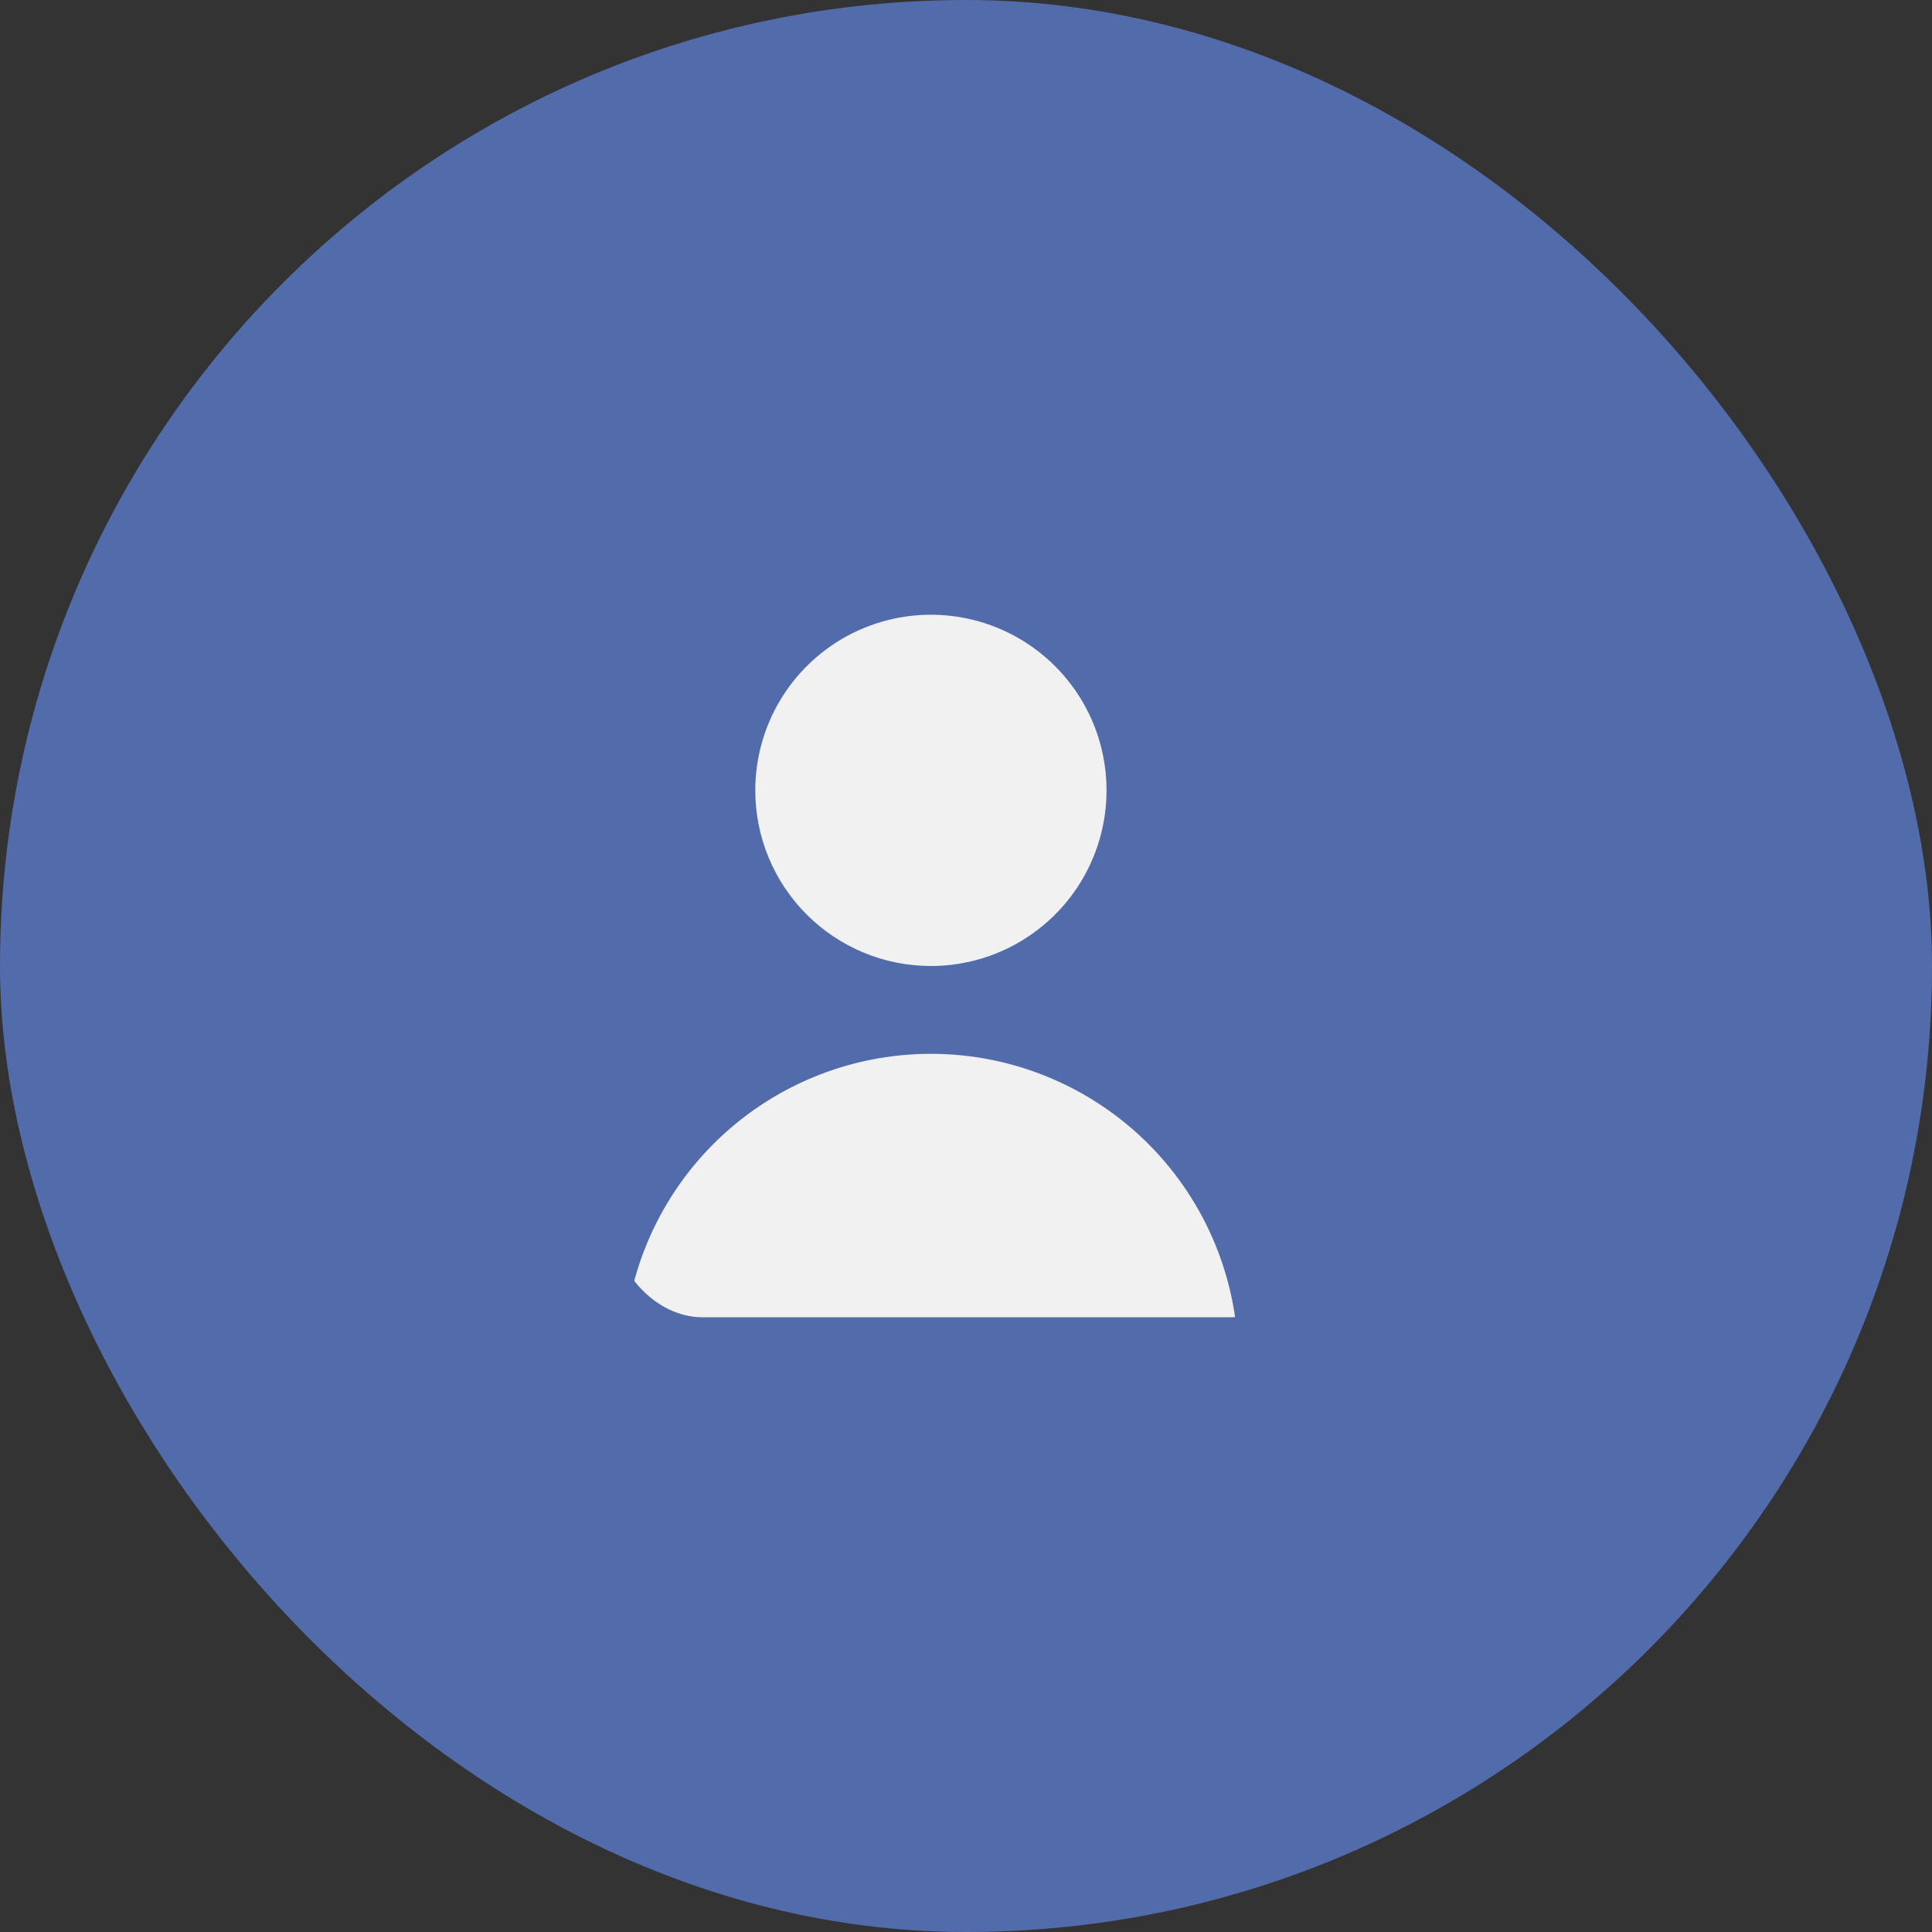
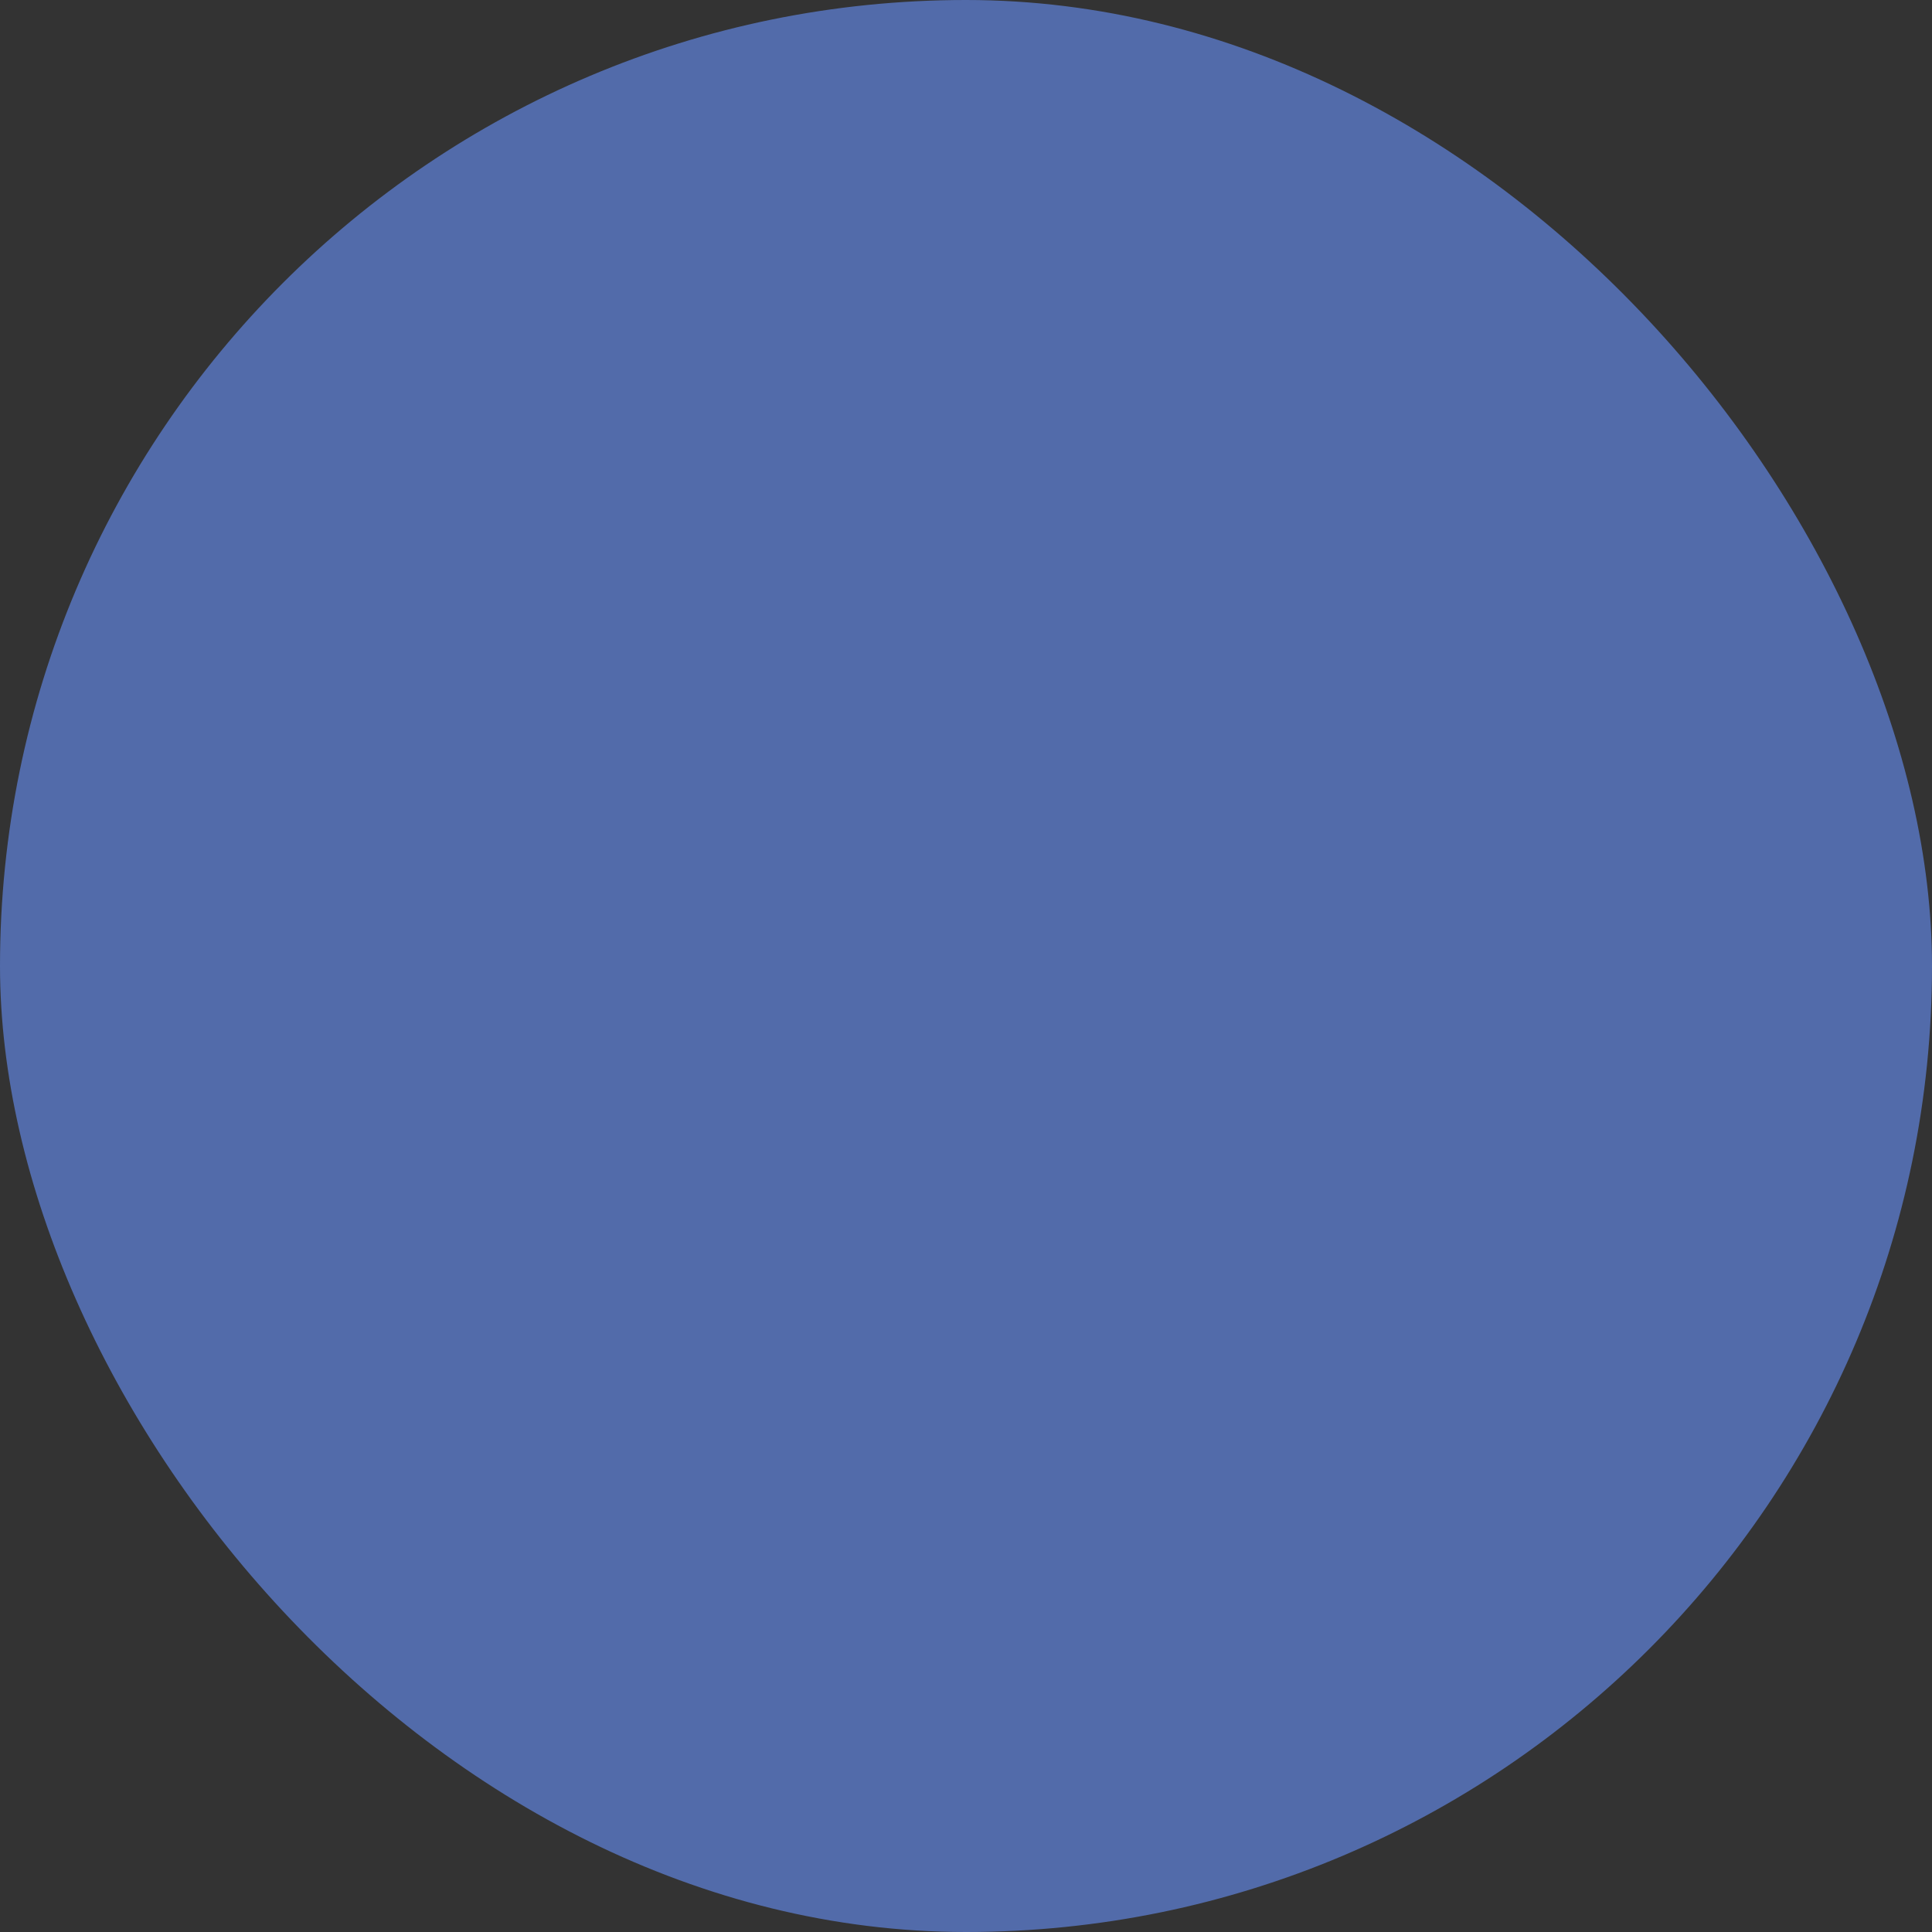
<svg xmlns="http://www.w3.org/2000/svg" width="44" height="44" viewBox="0 0 44 44" fill="none">
  <rect x="0" y="0" width="44" height="44" fill="#333333" stroke="none" />
  <rect width="44" height="44" rx="22" fill="#526BAA" />
  <g clip-path="url(#clip0_371_5632)">
-     <path d="M21.201 22C21.992 22 22.765 21.765 23.423 21.326C24.081 20.886 24.594 20.262 24.896 19.531C25.199 18.8 25.278 17.996 25.124 17.22C24.97 16.444 24.589 15.731 24.029 15.172C23.47 14.612 22.757 14.231 21.981 14.077C21.205 13.922 20.401 14.002 19.67 14.305C18.939 14.607 18.315 15.12 17.875 15.778C17.436 16.436 17.201 17.209 17.201 18C17.201 19.061 17.622 20.078 18.372 20.828C19.123 21.579 20.14 22 21.201 22ZM27.201 32C27.466 32 27.721 31.895 27.908 31.707C28.096 31.52 28.201 31.265 28.201 31C28.201 29.143 27.463 27.363 26.151 26.05C24.838 24.738 23.057 24 21.201 24C19.344 24 17.564 24.738 16.251 26.05C14.938 27.363 14.201 29.143 14.201 31C14.201 31.265 14.306 31.52 14.494 31.707C14.681 31.895 14.936 32 15.201 32H27.201Z" fill="#F1F1F1" />
+     <path d="M21.201 22C21.992 22 22.765 21.765 23.423 21.326C24.081 20.886 24.594 20.262 24.896 19.531C25.199 18.8 25.278 17.996 25.124 17.22C24.97 16.444 24.589 15.731 24.029 15.172C23.47 14.612 22.757 14.231 21.981 14.077C21.205 13.922 20.401 14.002 19.67 14.305C18.939 14.607 18.315 15.12 17.875 15.778C17.436 16.436 17.201 17.209 17.201 18C17.201 19.061 17.622 20.078 18.372 20.828C19.123 21.579 20.14 22 21.201 22ZM27.201 32C27.466 32 27.721 31.895 27.908 31.707C28.096 31.52 28.201 31.265 28.201 31C28.201 29.143 27.463 27.363 26.151 26.05C24.838 24.738 23.057 24 21.201 24C19.344 24 17.564 24.738 16.251 26.05C14.938 27.363 14.201 29.143 14.201 31C14.201 31.265 14.306 31.52 14.494 31.707H27.201Z" fill="#F1F1F1" />
  </g>
  <defs>
    <clipPath id="clip0_371_5632">
-       <rect x="14" y="14" width="16" height="16" rx="2" fill="white" />
-     </clipPath>
+       </clipPath>
  </defs>
</svg>